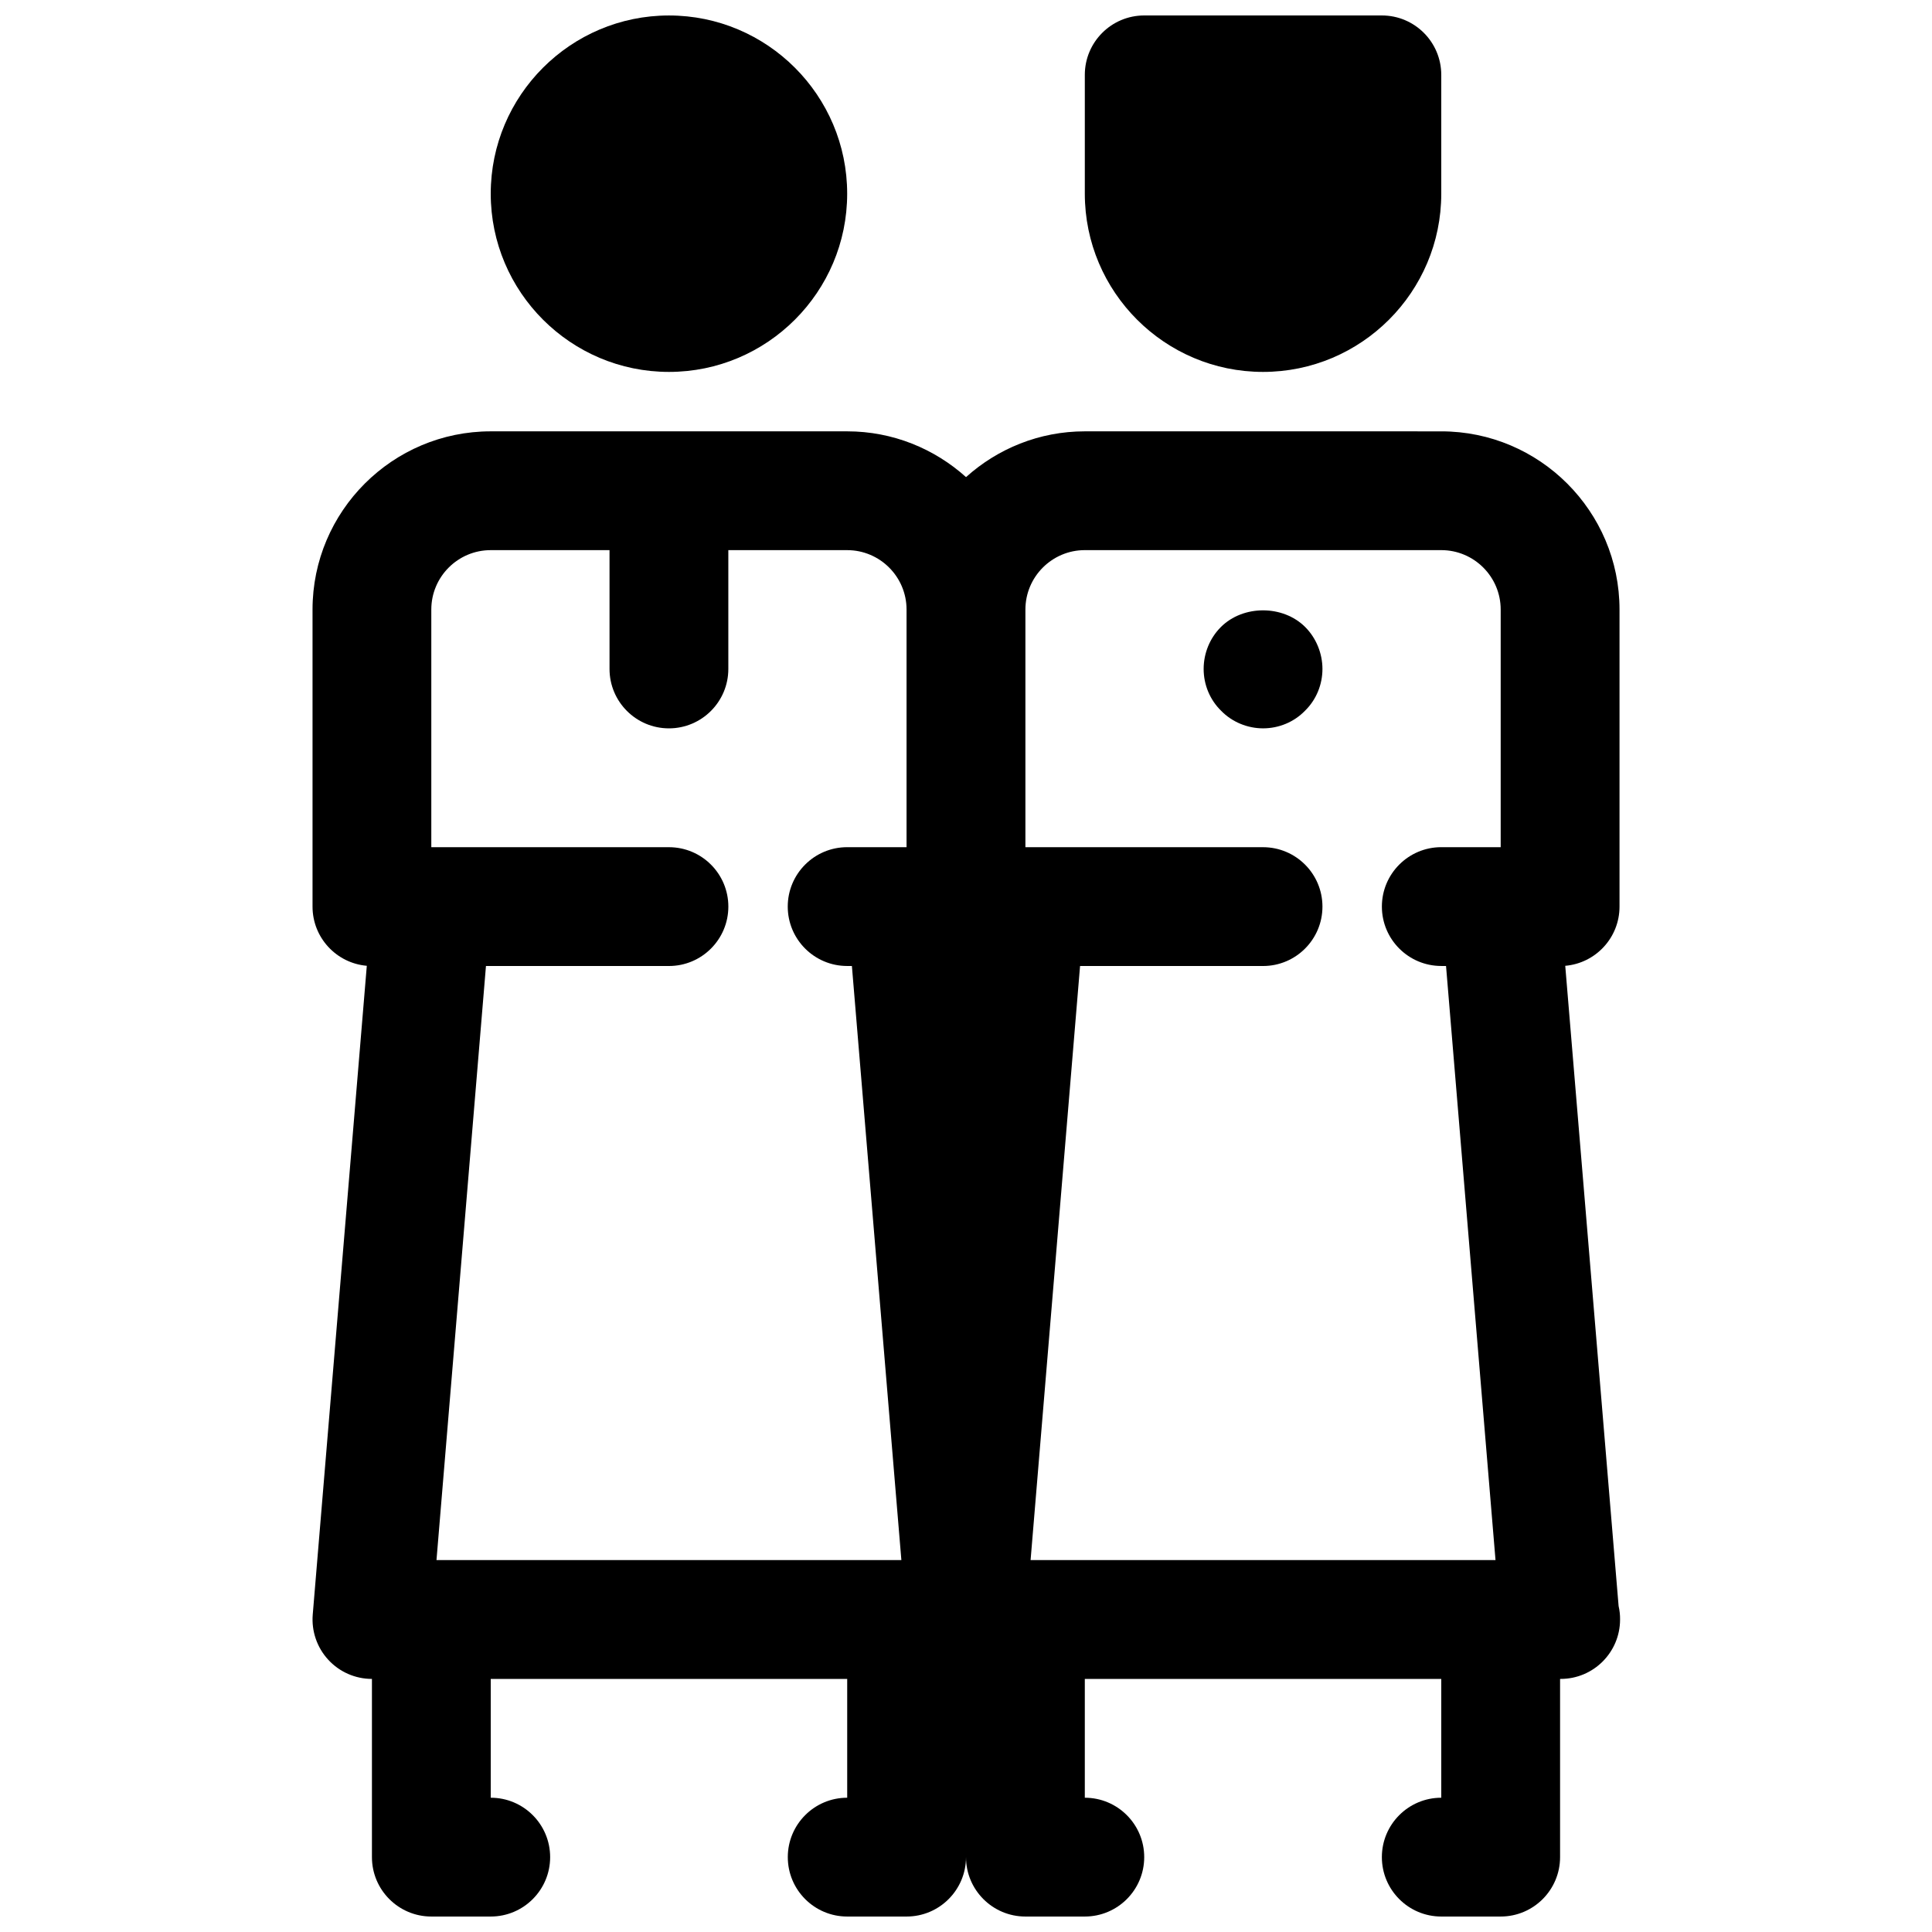
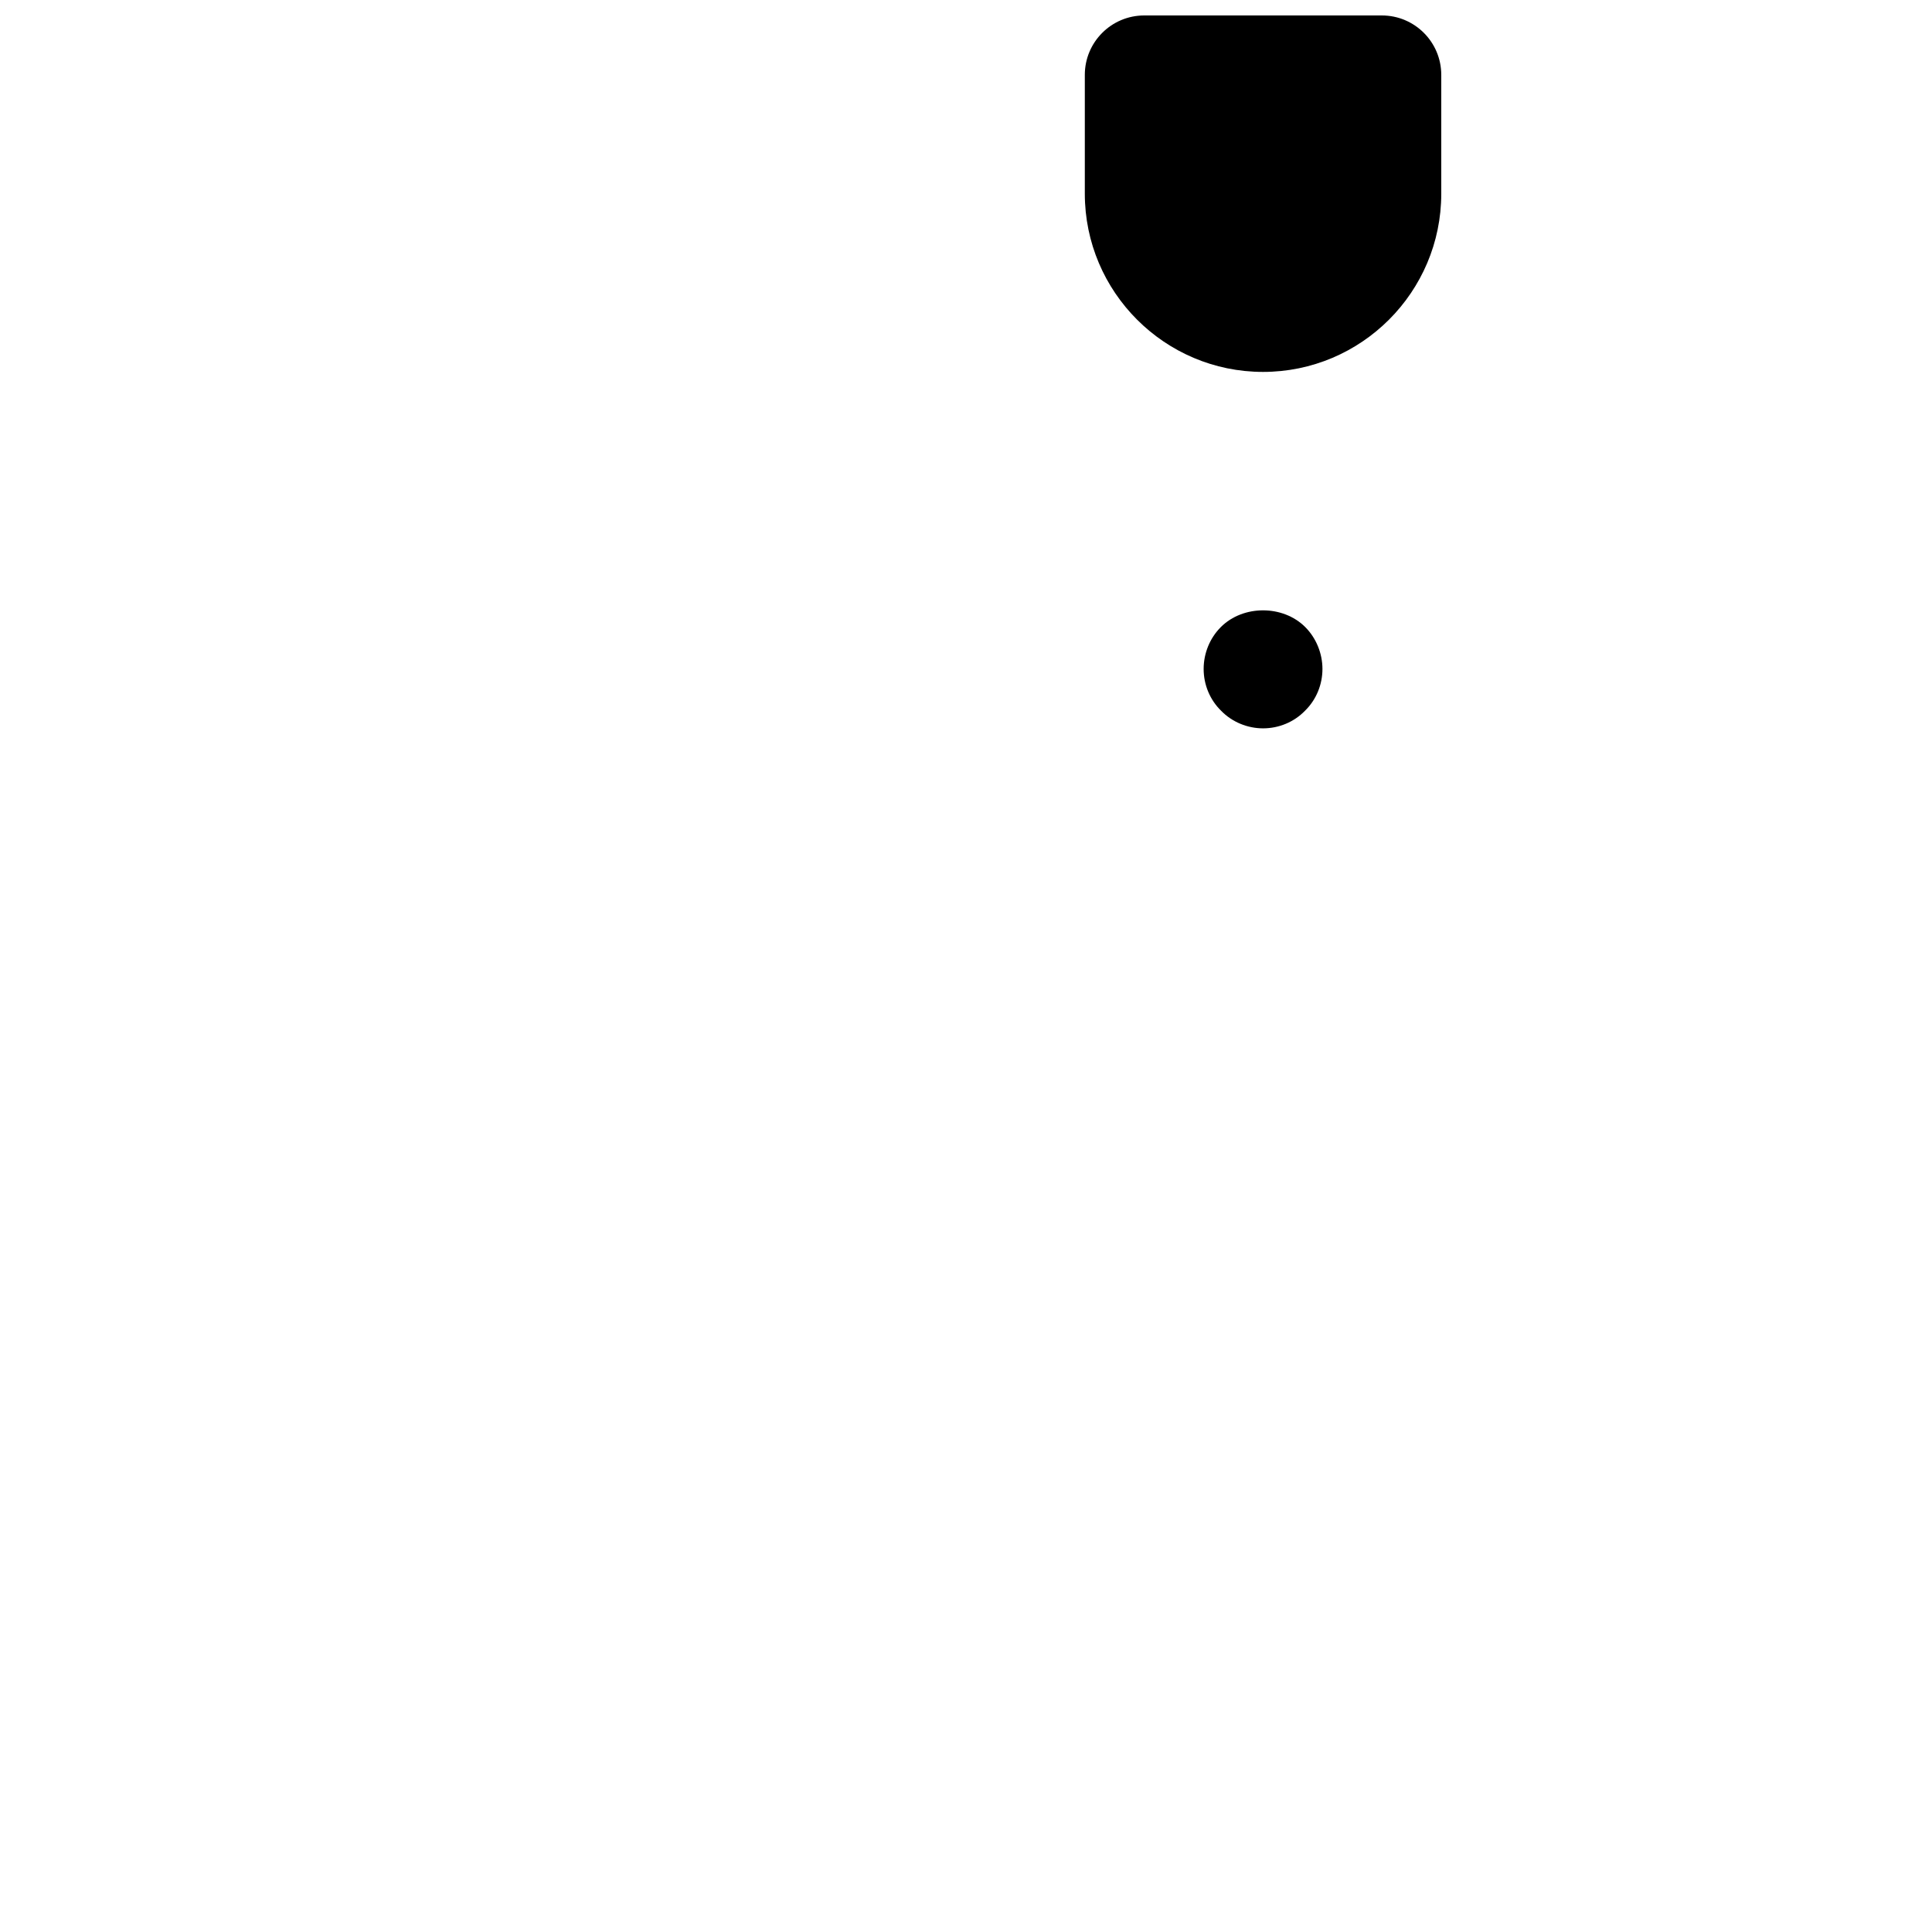
<svg xmlns="http://www.w3.org/2000/svg" width="800px" height="800px" version="1.1" viewBox="144 144 512 512">
  <defs>
    <clipPath id="c">
-       <path d="m226 258h348v393.9h-348z" />
-     </clipPath>
+       </clipPath>
    <clipPath id="b">
      <path d="m431 148.09h95v94.906h-95z" />
    </clipPath>
    <clipPath id="a">
      <path d="m274 148.09h95v94.906h-95z" />
    </clipPath>
  </defs>
  <g clip-path="url(#c)">
    <path d="m572.95 569.66-14.145-169.71c8.055-0.691 14.383-7.453 14.383-15.688v-78.719c0-26.047-21.184-47.23-47.23-47.23l-94.465-0.004c-12.098 0-23.129 4.613-31.488 12.129-8.363-7.516-19.391-12.129-31.488-12.129h-94.465c-26.047 0-47.23 21.184-47.23 47.23v78.719c0 8.234 6.328 14.996 14.383 15.688l-14.328 171.93c-0.363 4.383 1.125 8.73 4.102 11.965 2.981 3.25 7.176 5.09 11.586 5.09v47.23c0 8.691 7.055 15.742 15.742 15.742h15.742c8.691 0 15.742-7.055 15.742-15.742 0-8.691-7.055-15.742-15.742-15.742v-31.488h94.465v31.488c-8.691 0-15.742 7.055-15.742 15.742 0 8.691 7.055 15.742 15.742 15.742h15.742c8.691 0 15.742-7.055 15.742-15.742 0 8.691 7.055 15.742 15.742 15.742h15.742c8.691 0 15.742-7.055 15.742-15.742 0-8.691-7.055-15.742-15.742-15.742v-31.488h94.465v31.488c-8.691 0-15.742 7.055-15.742 15.742 0 8.691 7.055 15.742 15.742 15.742h15.742c8.691 0 15.742-7.055 15.742-15.742v-47.23h0.156c8.699 0 15.742-7.055 15.742-15.742 0.016-1.211-0.117-2.394-0.379-3.527zm-141.46-279.87h94.465c8.684 0 15.742 7.062 15.742 15.742v62.977h-15.742c-8.691 0-15.742 7.055-15.742 15.742 0 8.691 7.055 15.742 15.742 15.742h1.258l13.113 157.44-123.21 0.004 13.113-157.44 48.492 0.004c8.691 0 15.742-7.055 15.742-15.742 0-8.691-7.055-15.742-15.742-15.742h-62.977v-62.977c0-8.688 7.062-15.75 15.746-15.75zm-173.19 15.746c0-8.684 7.062-15.742 15.742-15.742h31.488v31.488c0 8.691 7.055 15.742 15.742 15.742 8.691 0 15.742-7.055 15.742-15.742v-31.488h31.488c8.684 0 15.742 7.062 15.742 15.742v62.977h-15.742c-8.691 0-15.742 7.055-15.742 15.742 0 8.691 7.055 15.742 15.742 15.742h1.258l13.113 157.44h-123.2l13.113-157.44 48.492 0.004c8.691 0 15.742-7.055 15.742-15.742 0-8.691-7.055-15.742-15.742-15.742h-62.977z" />
  </g>
  <path d="m478.72 337.02c4.172 0 8.188-1.652 11.098-4.644 2.992-2.914 4.644-6.93 4.644-11.102 0-4.094-1.652-8.188-4.566-11.098-5.902-5.902-16.453-5.902-22.355 0-2.91 2.91-4.562 6.926-4.562 11.098s1.652 8.188 4.644 11.098c2.91 2.996 6.996 4.648 11.098 4.648z" />
  <g clip-path="url(#b)">
    <path d="m478.72 242.56c26.047 0 47.23-21.184 47.23-47.23v-31.492c0-8.691-7.055-15.742-15.742-15.742h-62.977c-8.691 0-15.742 7.055-15.742 15.742v31.488c0 26.051 21.184 47.234 47.23 47.234z" />
  </g>
  <g clip-path="url(#a)">
-     <path d="m321.28 242.56c26.047 0 47.23-21.184 47.23-47.23s-21.184-47.23-47.23-47.23-47.23 21.184-47.23 47.23 21.184 47.23 47.23 47.23z" />
-   </g>
+     </g>
</svg>